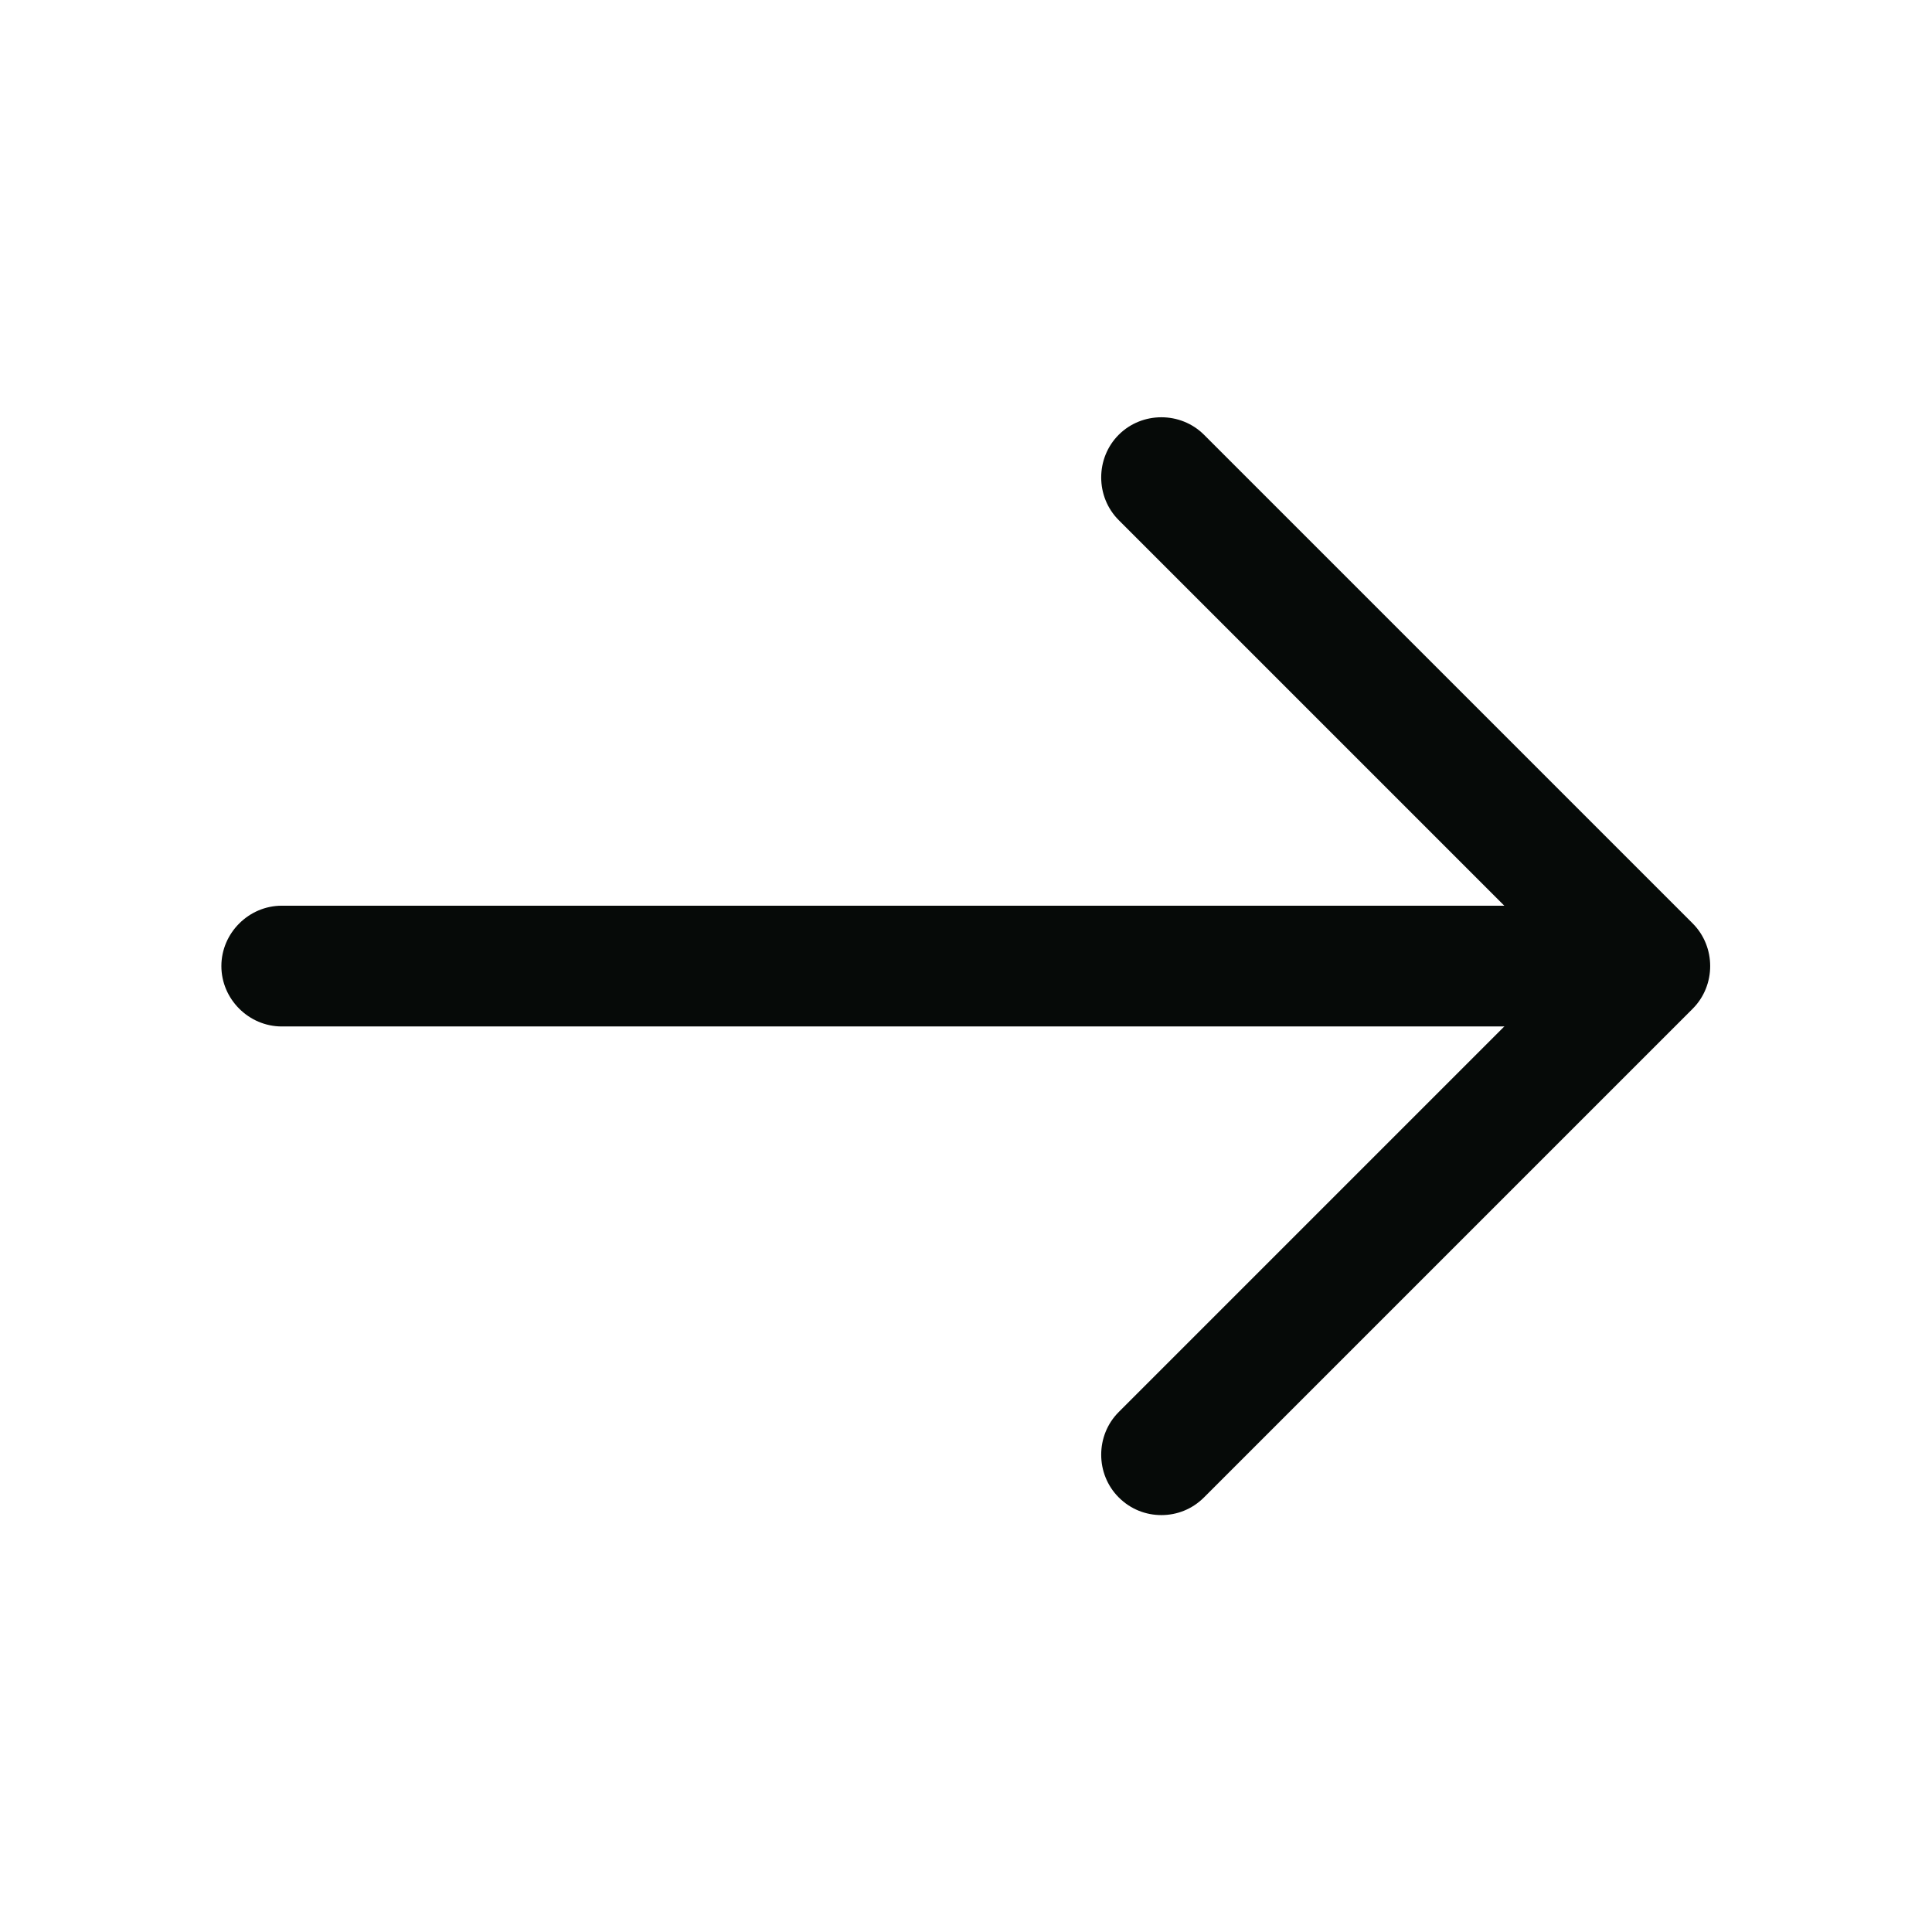
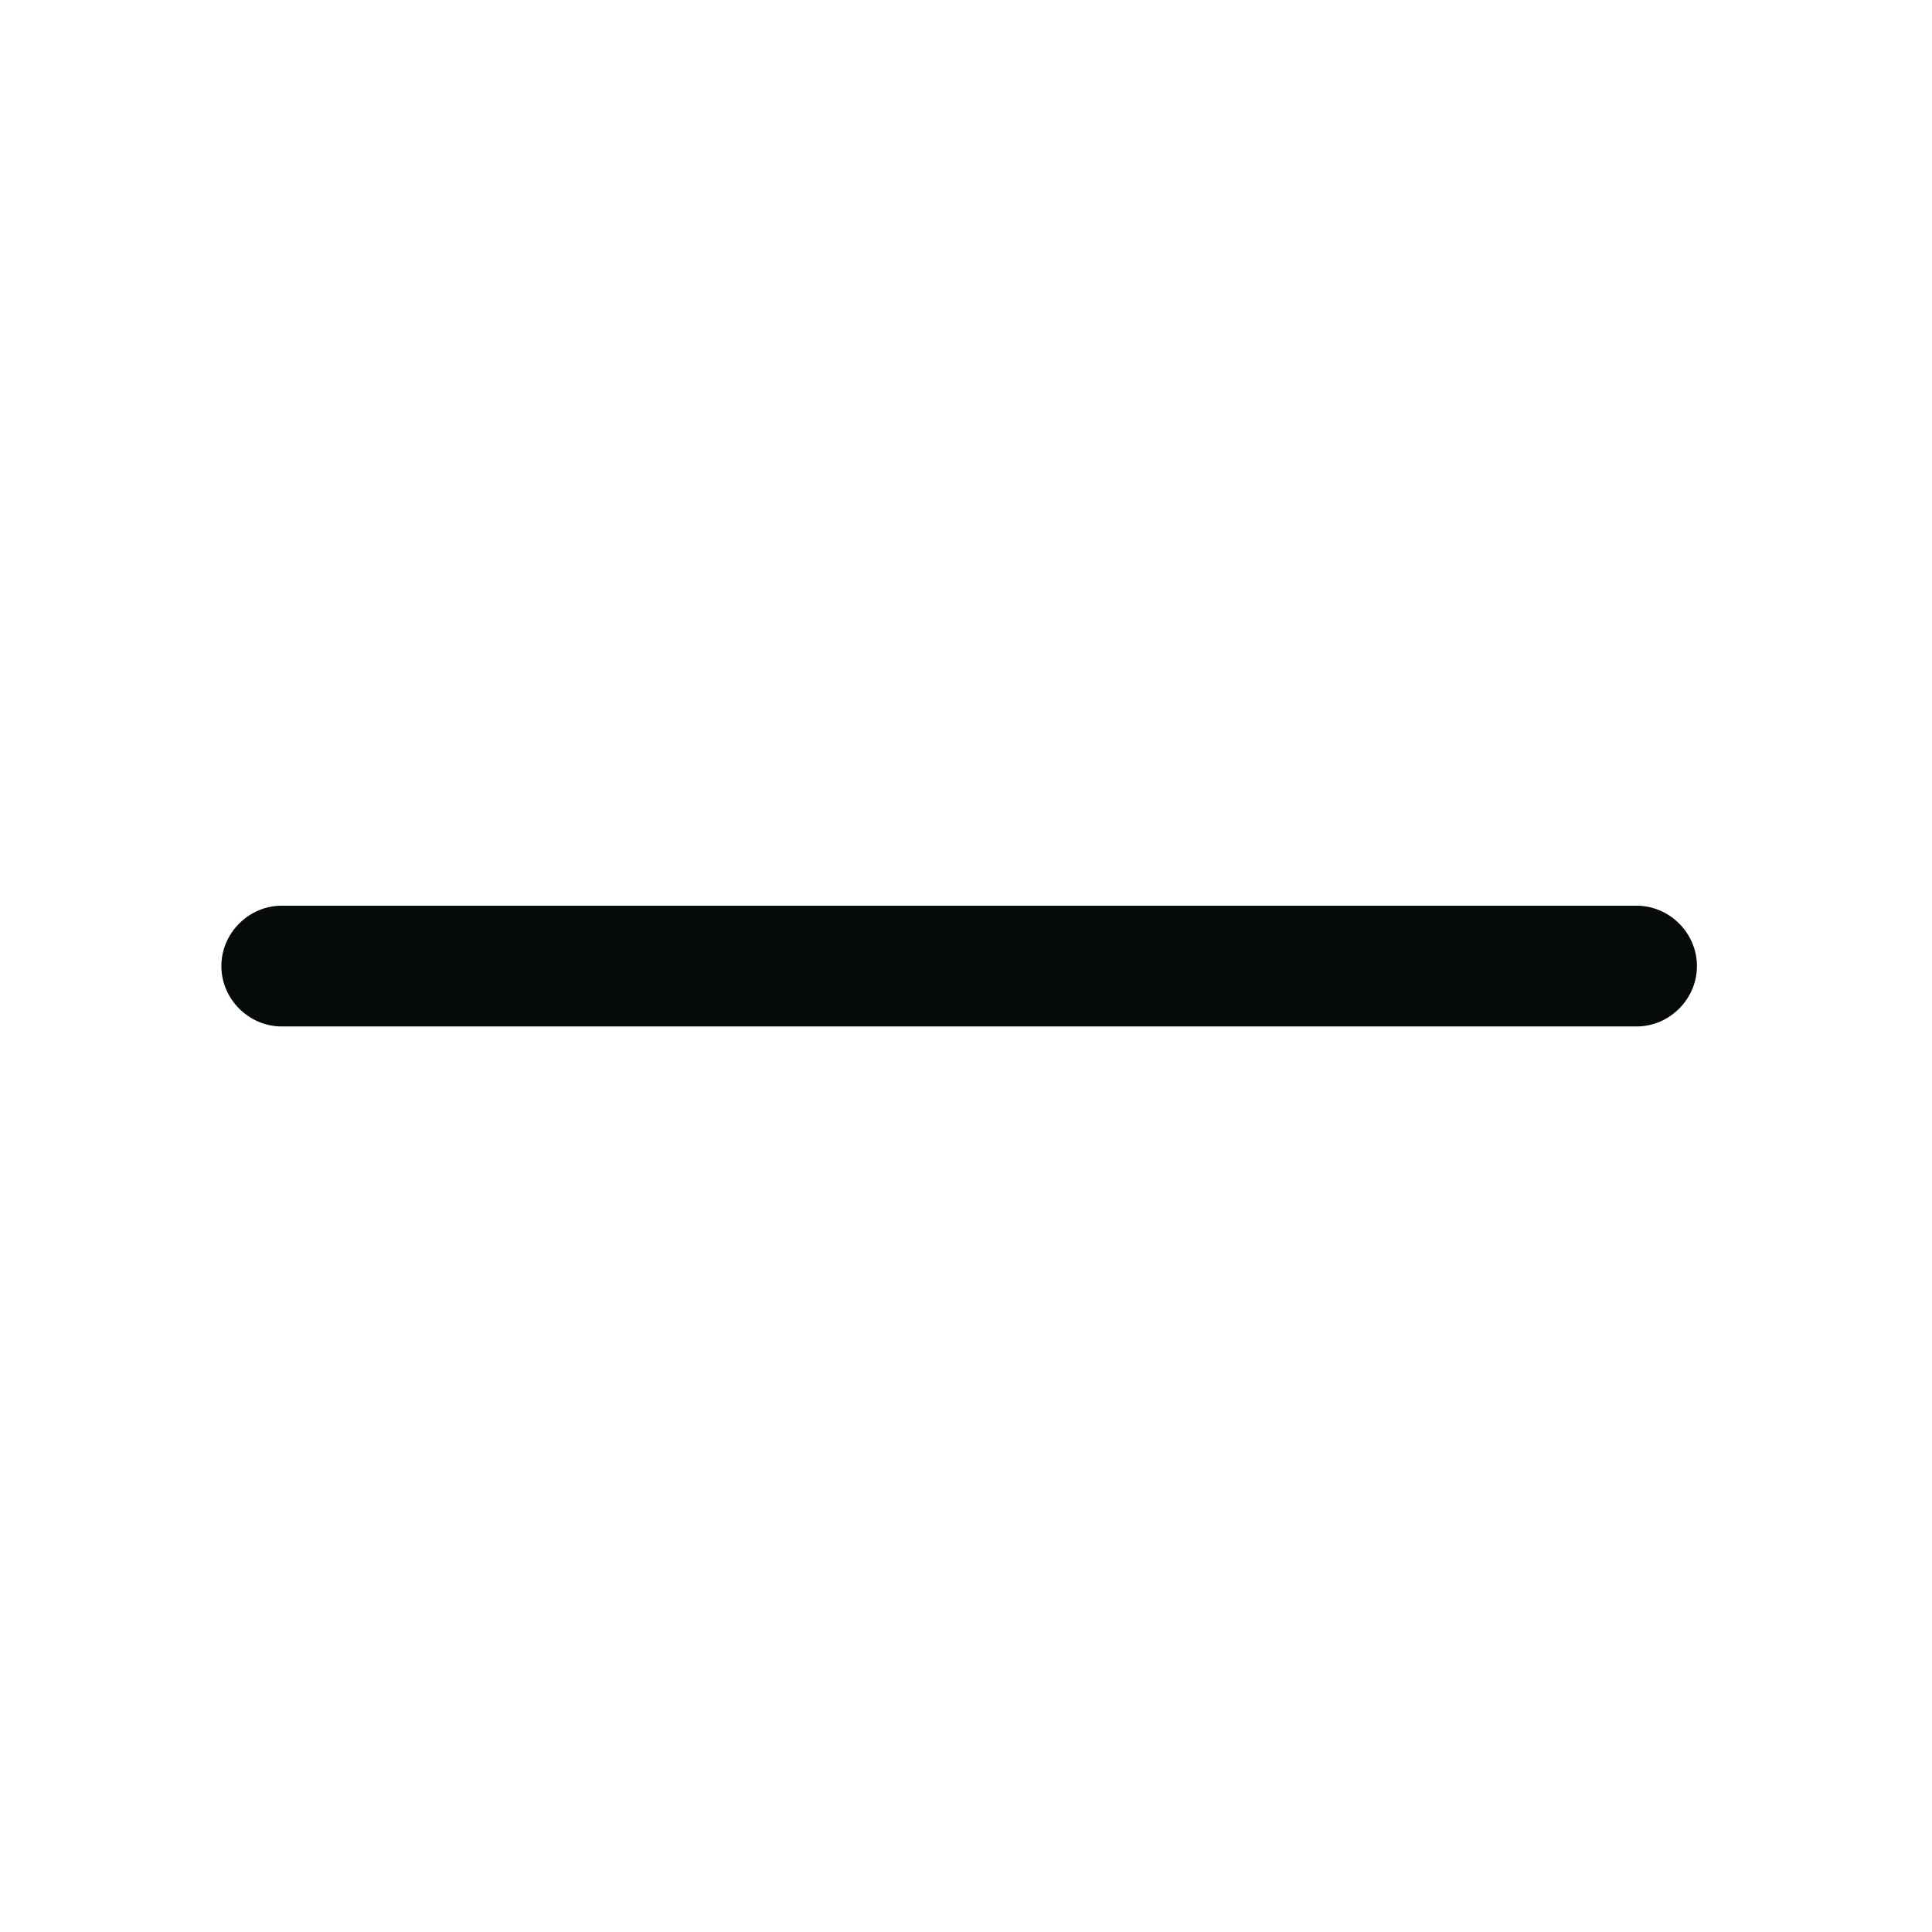
<svg xmlns="http://www.w3.org/2000/svg" width="24" height="24" viewBox="0 0 24 24" fill="none">
-   <path d="M14.427 18.821C14.237 18.821 14.047 18.751 13.897 18.601C13.607 18.311 13.607 17.831 13.897 17.541L19.437 12.001L13.897 6.461C13.607 6.171 13.607 5.691 13.897 5.401C14.187 5.111 14.667 5.111 14.957 5.401L21.027 11.471C21.317 11.761 21.317 12.241 21.027 12.531L14.957 18.601C14.807 18.751 14.617 18.821 14.427 18.821Z" fill="#060A08" />
-   <path d="M20.33 12.751H3.5C3.09 12.751 2.75 12.411 2.75 12.001C2.75 11.591 3.09 11.251 3.5 11.251H20.33C20.74 11.251 21.08 11.591 21.08 12.001C21.08 12.411 20.74 12.751 20.33 12.751Z" fill="#060A08" />
+   <path d="M20.33 12.751H3.5C3.09 12.751 2.75 12.411 2.75 12.001C2.75 11.591 3.09 11.251 3.5 11.251H20.33C20.74 11.251 21.08 11.591 21.08 12.001C21.08 12.411 20.74 12.751 20.33 12.751" fill="#060A08" />
</svg>